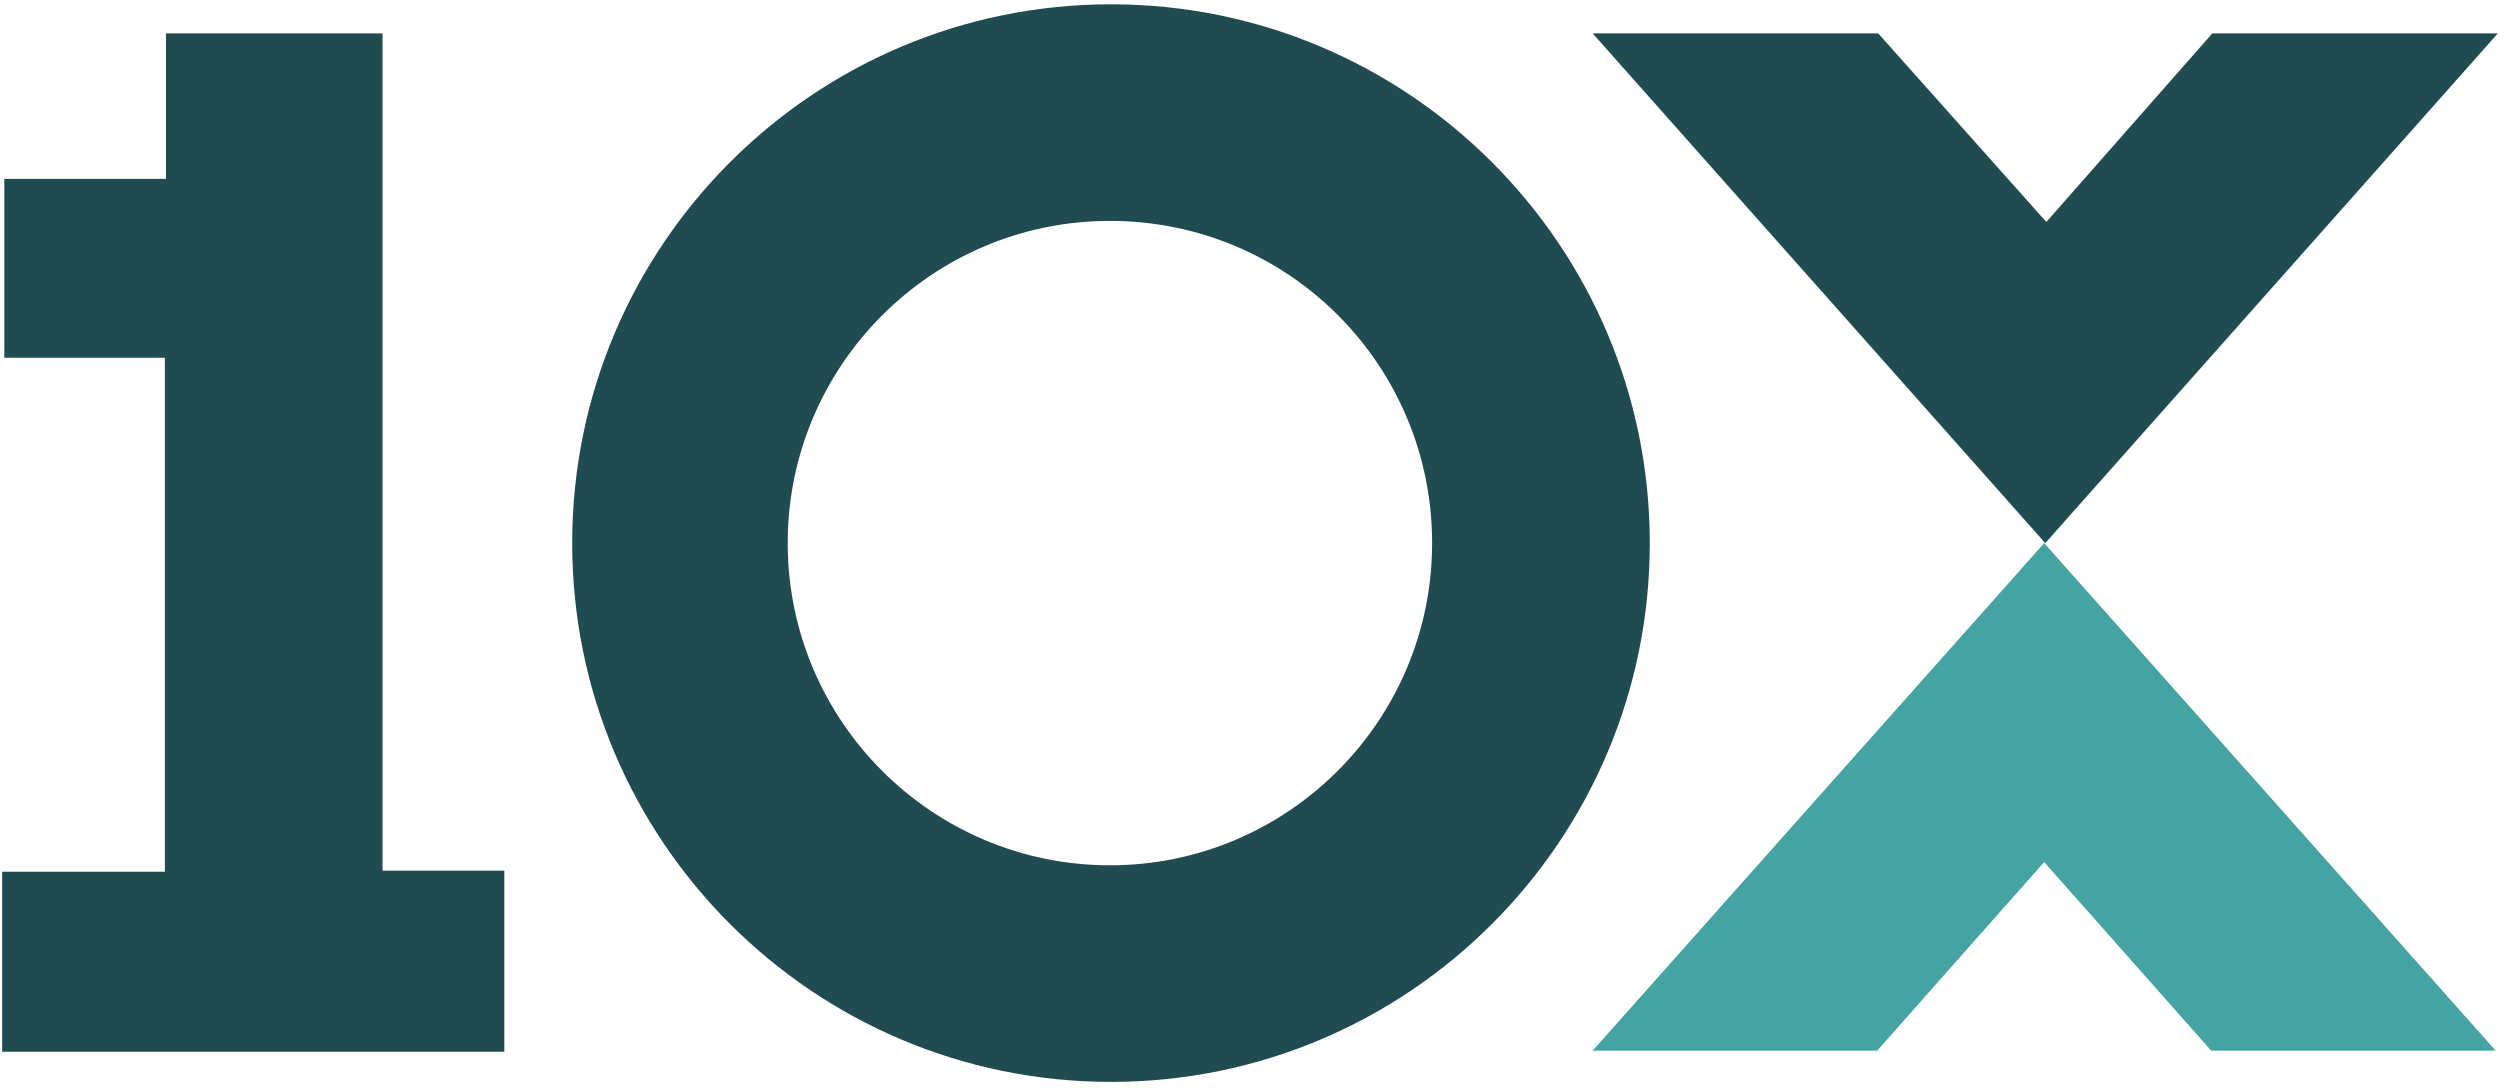
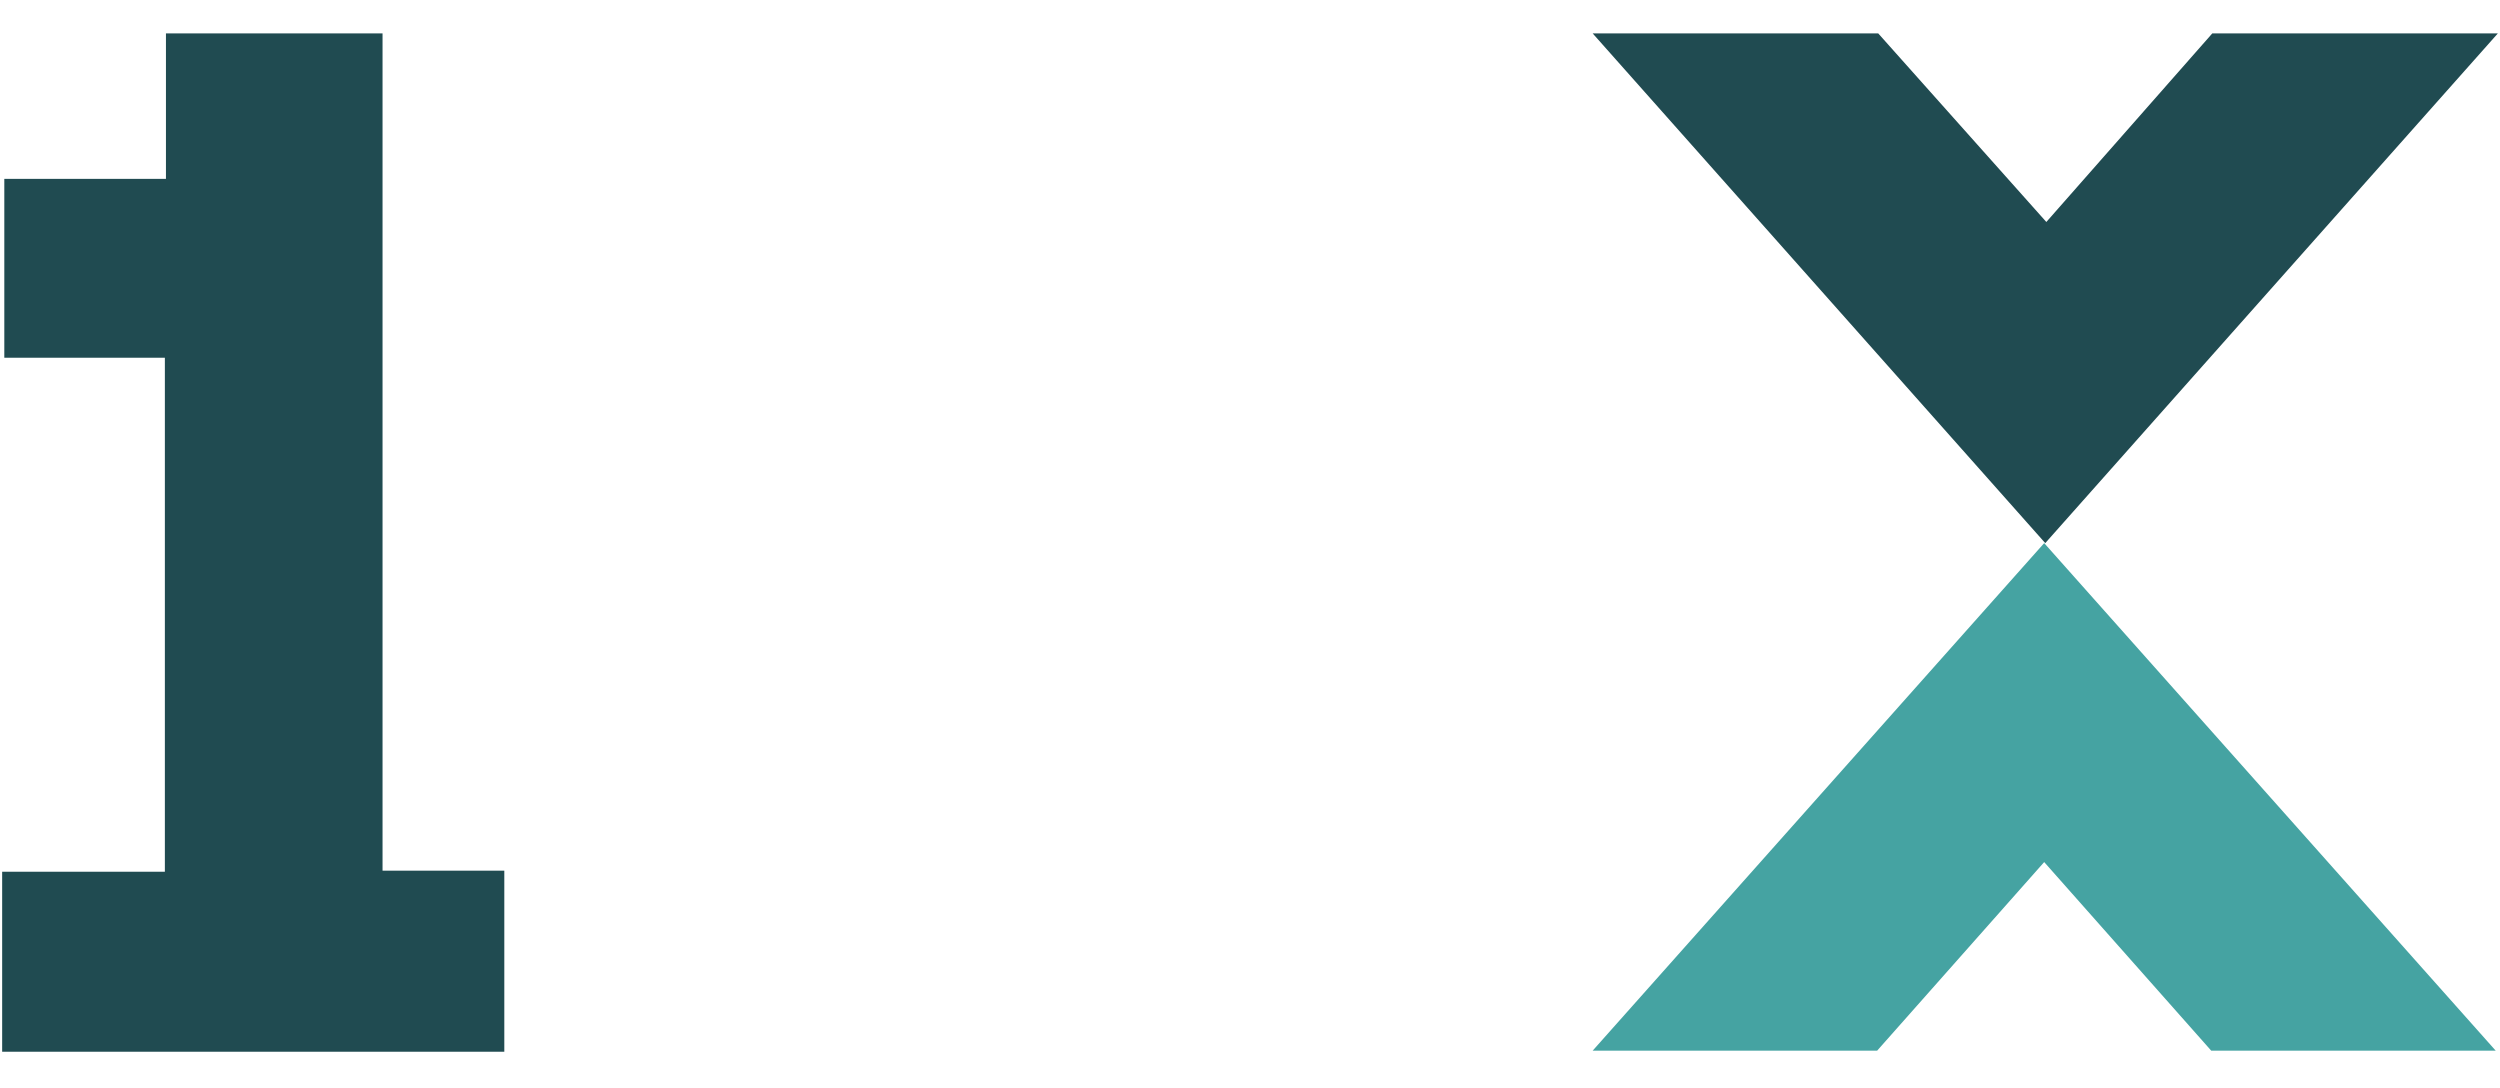
<svg xmlns="http://www.w3.org/2000/svg" version="1.1" id="Layer_1" x="0px" y="0px" viewBox="0 0 232 101" style="enable-background:new 0 0 232 101;" xml:space="preserve">
  <style type="text/css">
	.st0{fill:#204B51;}
	.st1{fill:#45A3A2;}
</style>
  <path class="st0" d="M15.4,3.1v13.5H0.4v16.6h14.9v47.7H0.2v16.7h46.6V80.8H35.5V3.1H15.4z" />
  <path class="st1" d="M205.2,97.5h26.4l-41.9-47.1l-41.9,47.1h26.4l15.5-17.5L205.2,97.5z" />
  <path class="st0" d="M205.3,3.1h26.5l-42,47.3l-42-47.3h26.5l15.6,17.5L205.3,3.1z" />
-   <path class="st0" d="M132.9,50.4c0,16.5-13.4,29.9-29.9,29.9c-16.5,0-29.9-13.4-29.9-29.9c0-16.5,13.4-29.9,29.9-29.9  C119.6,20.5,132.9,33.9,132.9,50.4z M153.1,50.4c0-27.6-22.4-50-50-50c-27.6,0-50,22.4-50,50c0,27.6,22.4,50,50,50  C130.7,100.4,153.1,78,153.1,50.4z" />
</svg>